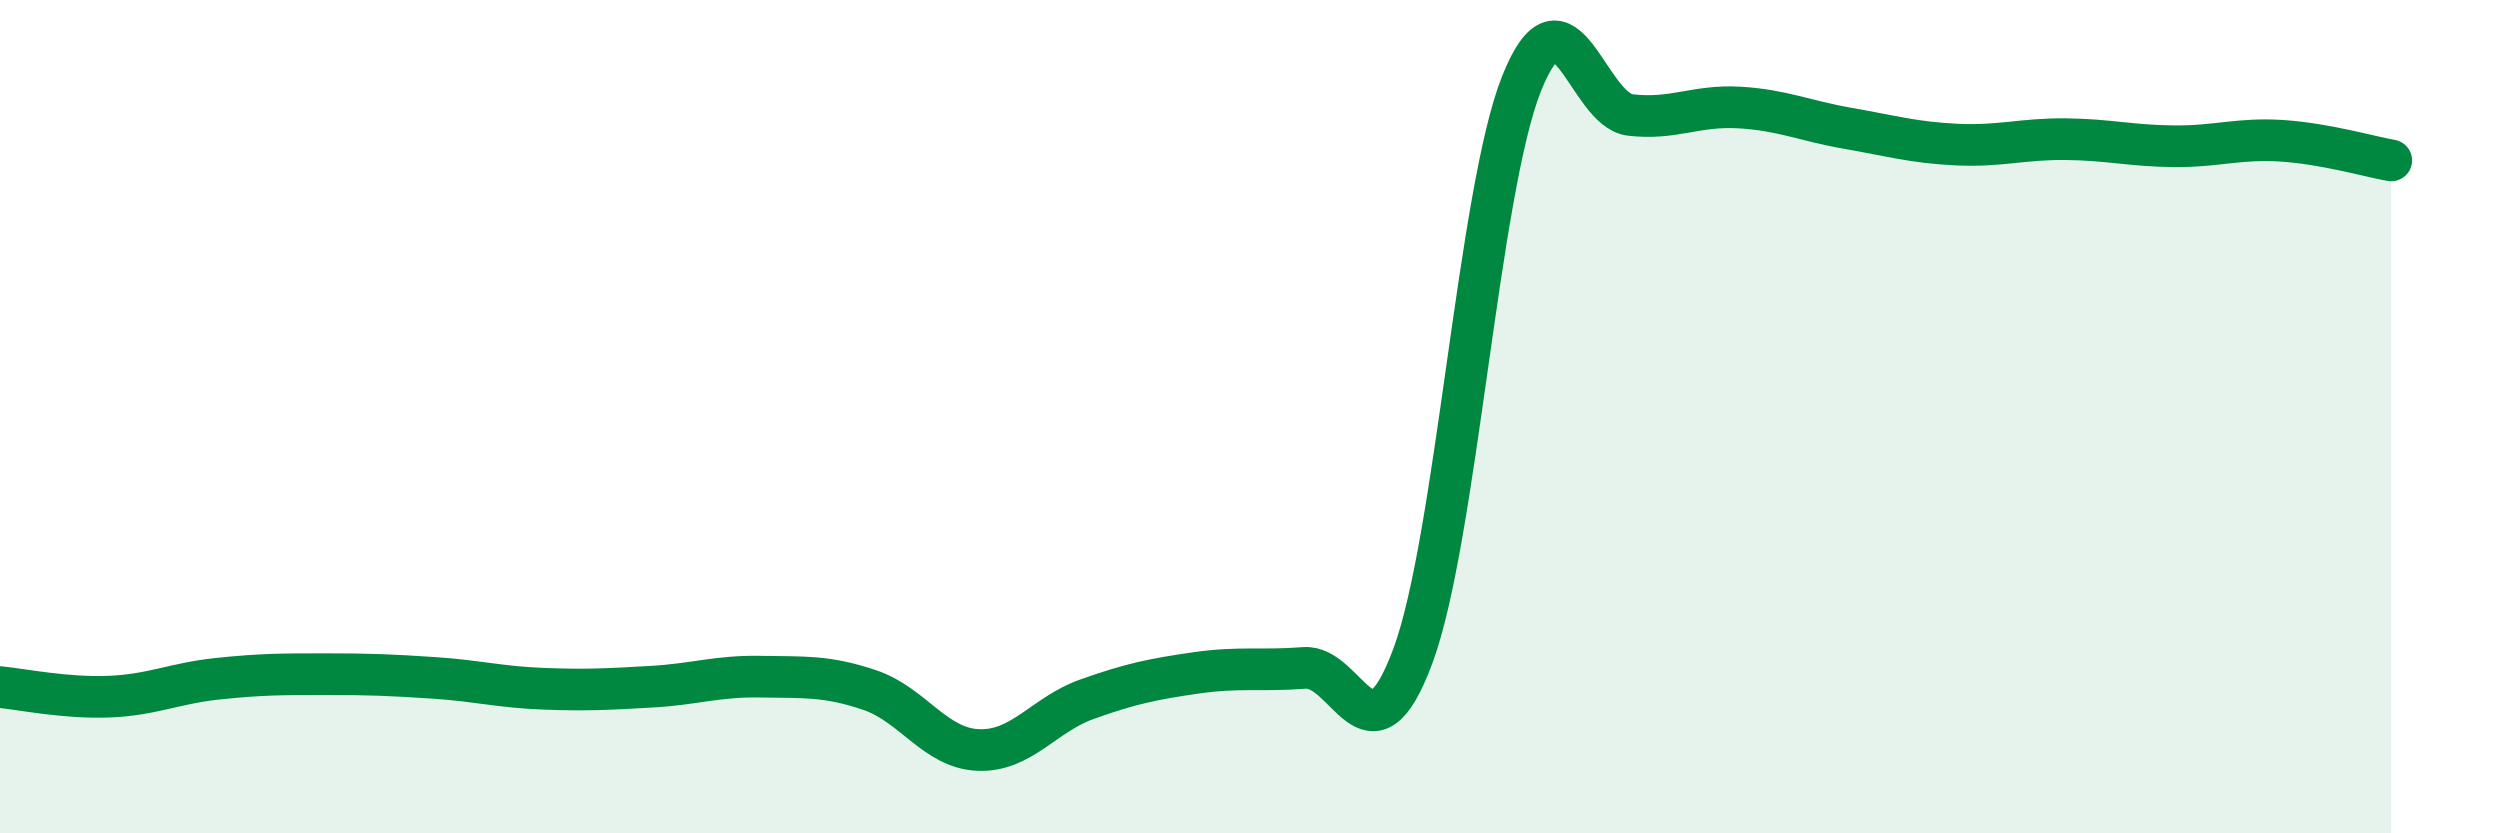
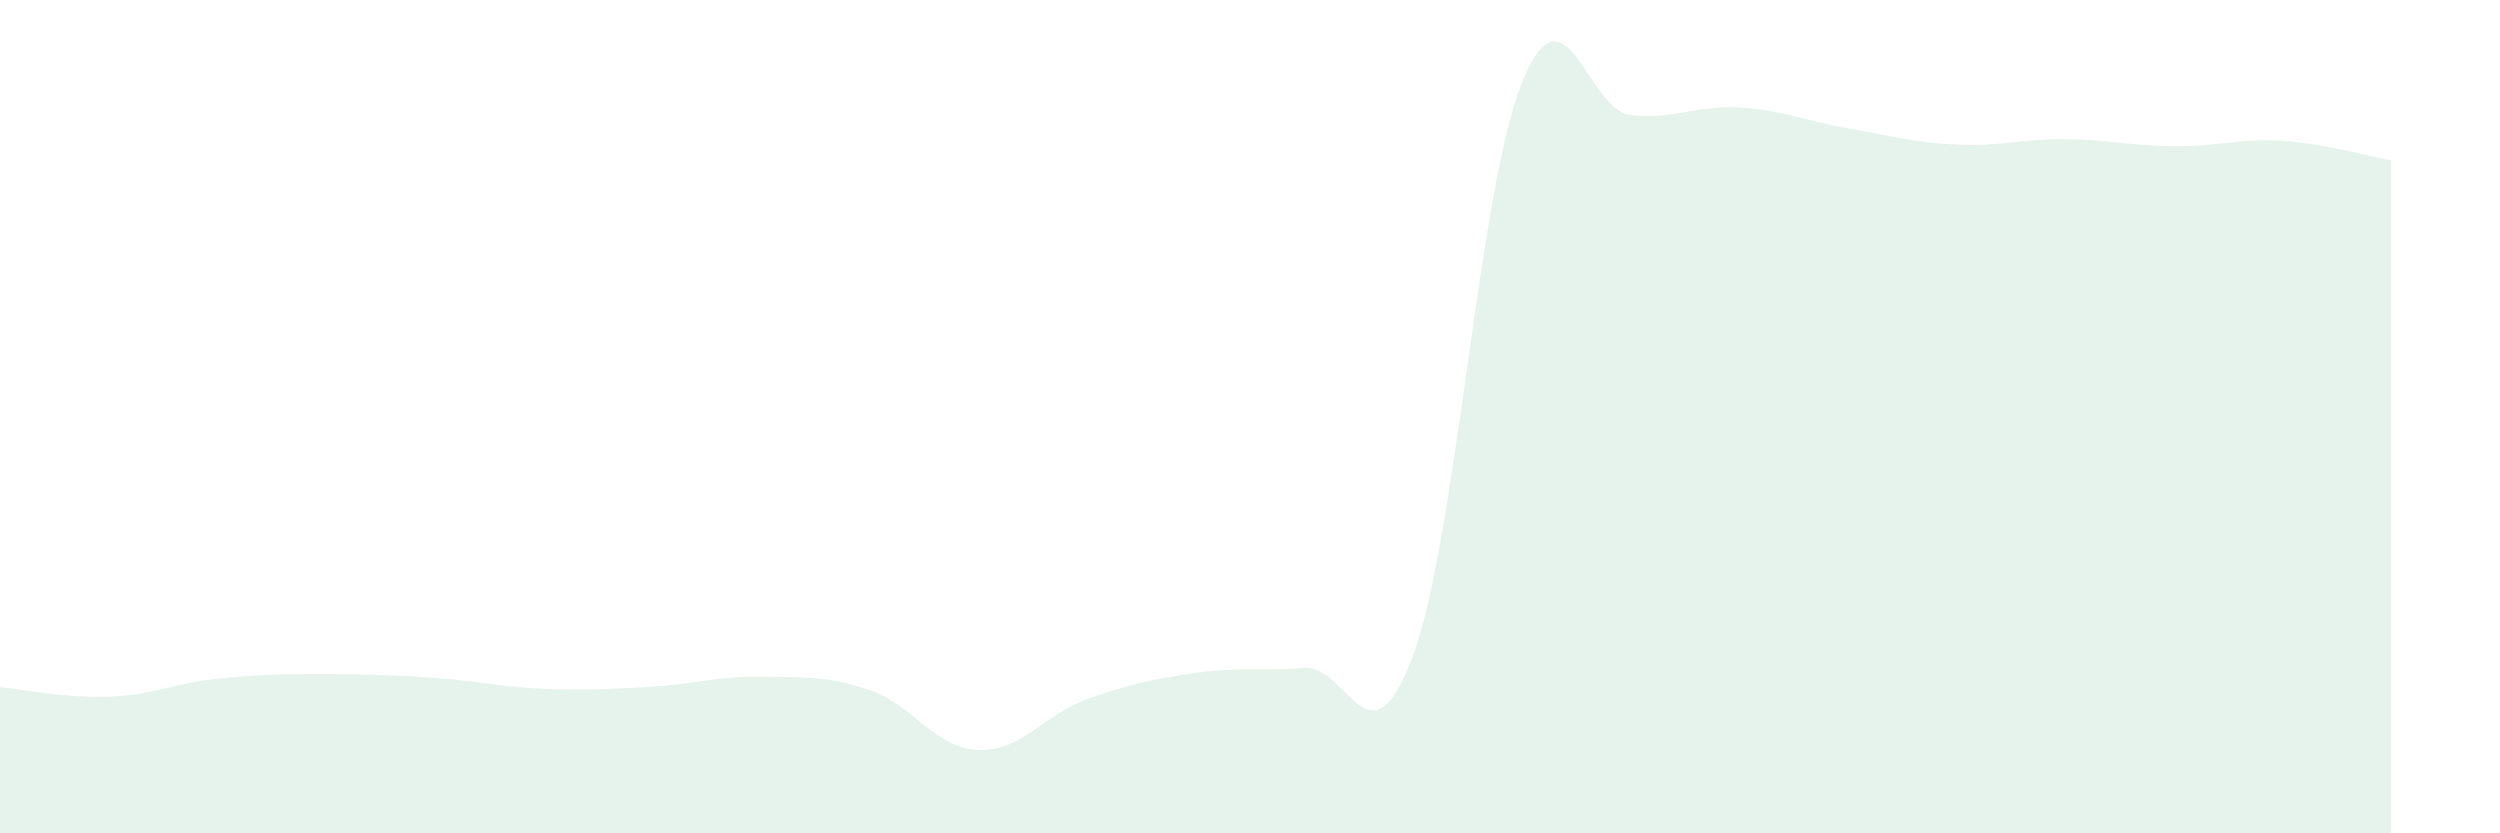
<svg xmlns="http://www.w3.org/2000/svg" width="60" height="20" viewBox="0 0 60 20">
  <path d="M 0,16.49 C 0.52,16.54 1.57,16.76 2.61,16.72 C 3.65,16.68 4.18,16.4 5.22,16.29 C 6.26,16.18 6.79,16.18 7.83,16.18 C 8.87,16.18 9.39,16.2 10.43,16.27 C 11.47,16.34 12,16.49 13.04,16.53 C 14.08,16.57 14.61,16.54 15.65,16.48 C 16.69,16.42 17.22,16.22 18.26,16.24 C 19.3,16.26 19.83,16.21 20.87,16.56 C 21.91,16.91 22.44,17.96 23.48,18 C 24.52,18.04 25.05,17.15 26.09,16.78 C 27.13,16.41 27.66,16.3 28.7,16.15 C 29.74,16 30.26,16.11 31.3,16.03 C 32.34,15.95 32.87,18.55 33.91,15.74 C 34.95,12.93 35.48,4.6 36.52,2 C 37.56,-0.6 38.09,2.64 39.13,2.76 C 40.17,2.88 40.7,2.52 41.74,2.58 C 42.78,2.64 43.31,2.9 44.35,3.08 C 45.39,3.26 45.92,3.42 46.96,3.47 C 48,3.52 48.53,3.33 49.57,3.34 C 50.61,3.35 51.13,3.5 52.17,3.51 C 53.21,3.52 53.74,3.31 54.78,3.38 C 55.82,3.45 56.87,3.76 57.39,3.85L57.39 20L0 20Z" fill="#008740" opacity="0.1" stroke-linecap="round" stroke-linejoin="round" />
-   <path d="M 0,16.49 C 0.52,16.54 1.57,16.76 2.61,16.72 C 3.65,16.68 4.18,16.4 5.22,16.29 C 6.26,16.18 6.79,16.18 7.83,16.18 C 8.87,16.18 9.39,16.2 10.43,16.27 C 11.47,16.34 12,16.49 13.04,16.53 C 14.08,16.57 14.61,16.54 15.65,16.48 C 16.69,16.42 17.22,16.22 18.26,16.24 C 19.3,16.26 19.83,16.21 20.87,16.56 C 21.91,16.91 22.44,17.96 23.48,18 C 24.52,18.04 25.05,17.15 26.09,16.78 C 27.13,16.41 27.66,16.3 28.7,16.15 C 29.74,16 30.26,16.11 31.3,16.03 C 32.34,15.95 32.87,18.55 33.91,15.74 C 34.95,12.93 35.48,4.6 36.52,2 C 37.56,-0.6 38.09,2.64 39.13,2.76 C 40.17,2.88 40.7,2.52 41.74,2.58 C 42.78,2.64 43.31,2.9 44.35,3.08 C 45.39,3.26 45.92,3.42 46.96,3.47 C 48,3.52 48.53,3.33 49.57,3.34 C 50.61,3.35 51.13,3.5 52.17,3.51 C 53.21,3.52 53.74,3.31 54.78,3.38 C 55.82,3.45 56.87,3.76 57.39,3.85" stroke="#008740" stroke-width="1" fill="none" stroke-linecap="round" stroke-linejoin="round" />
</svg>